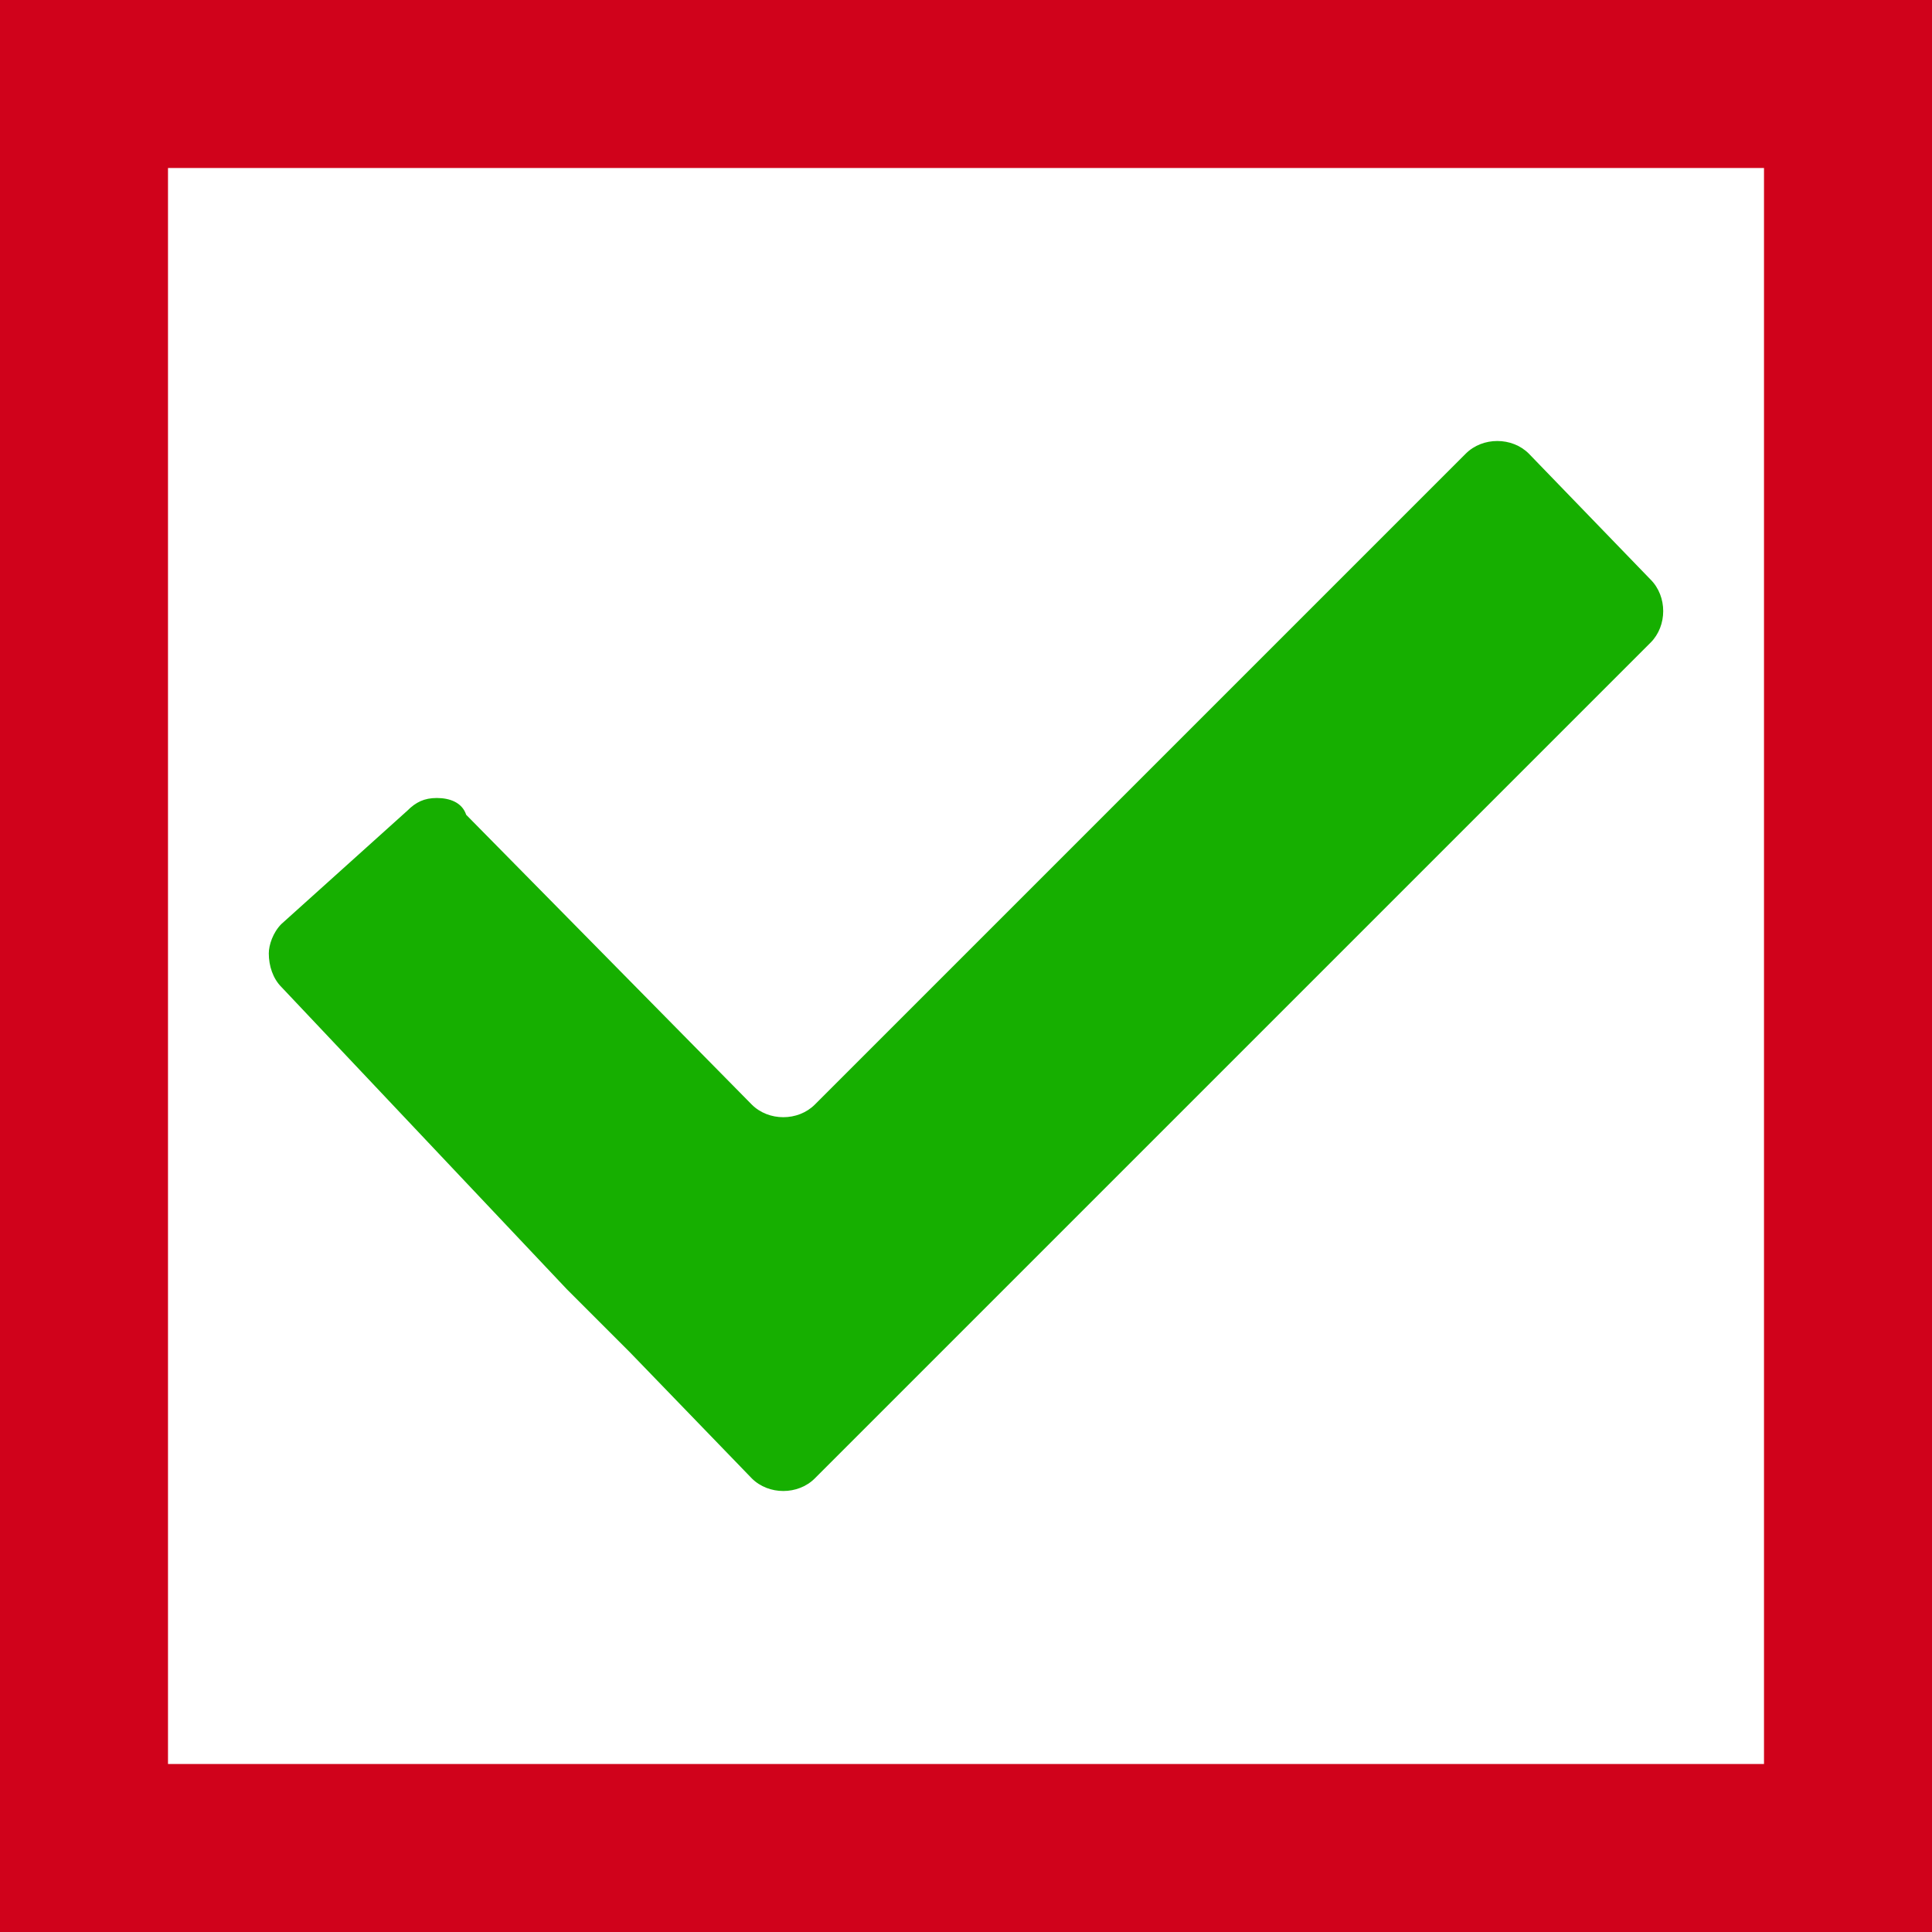
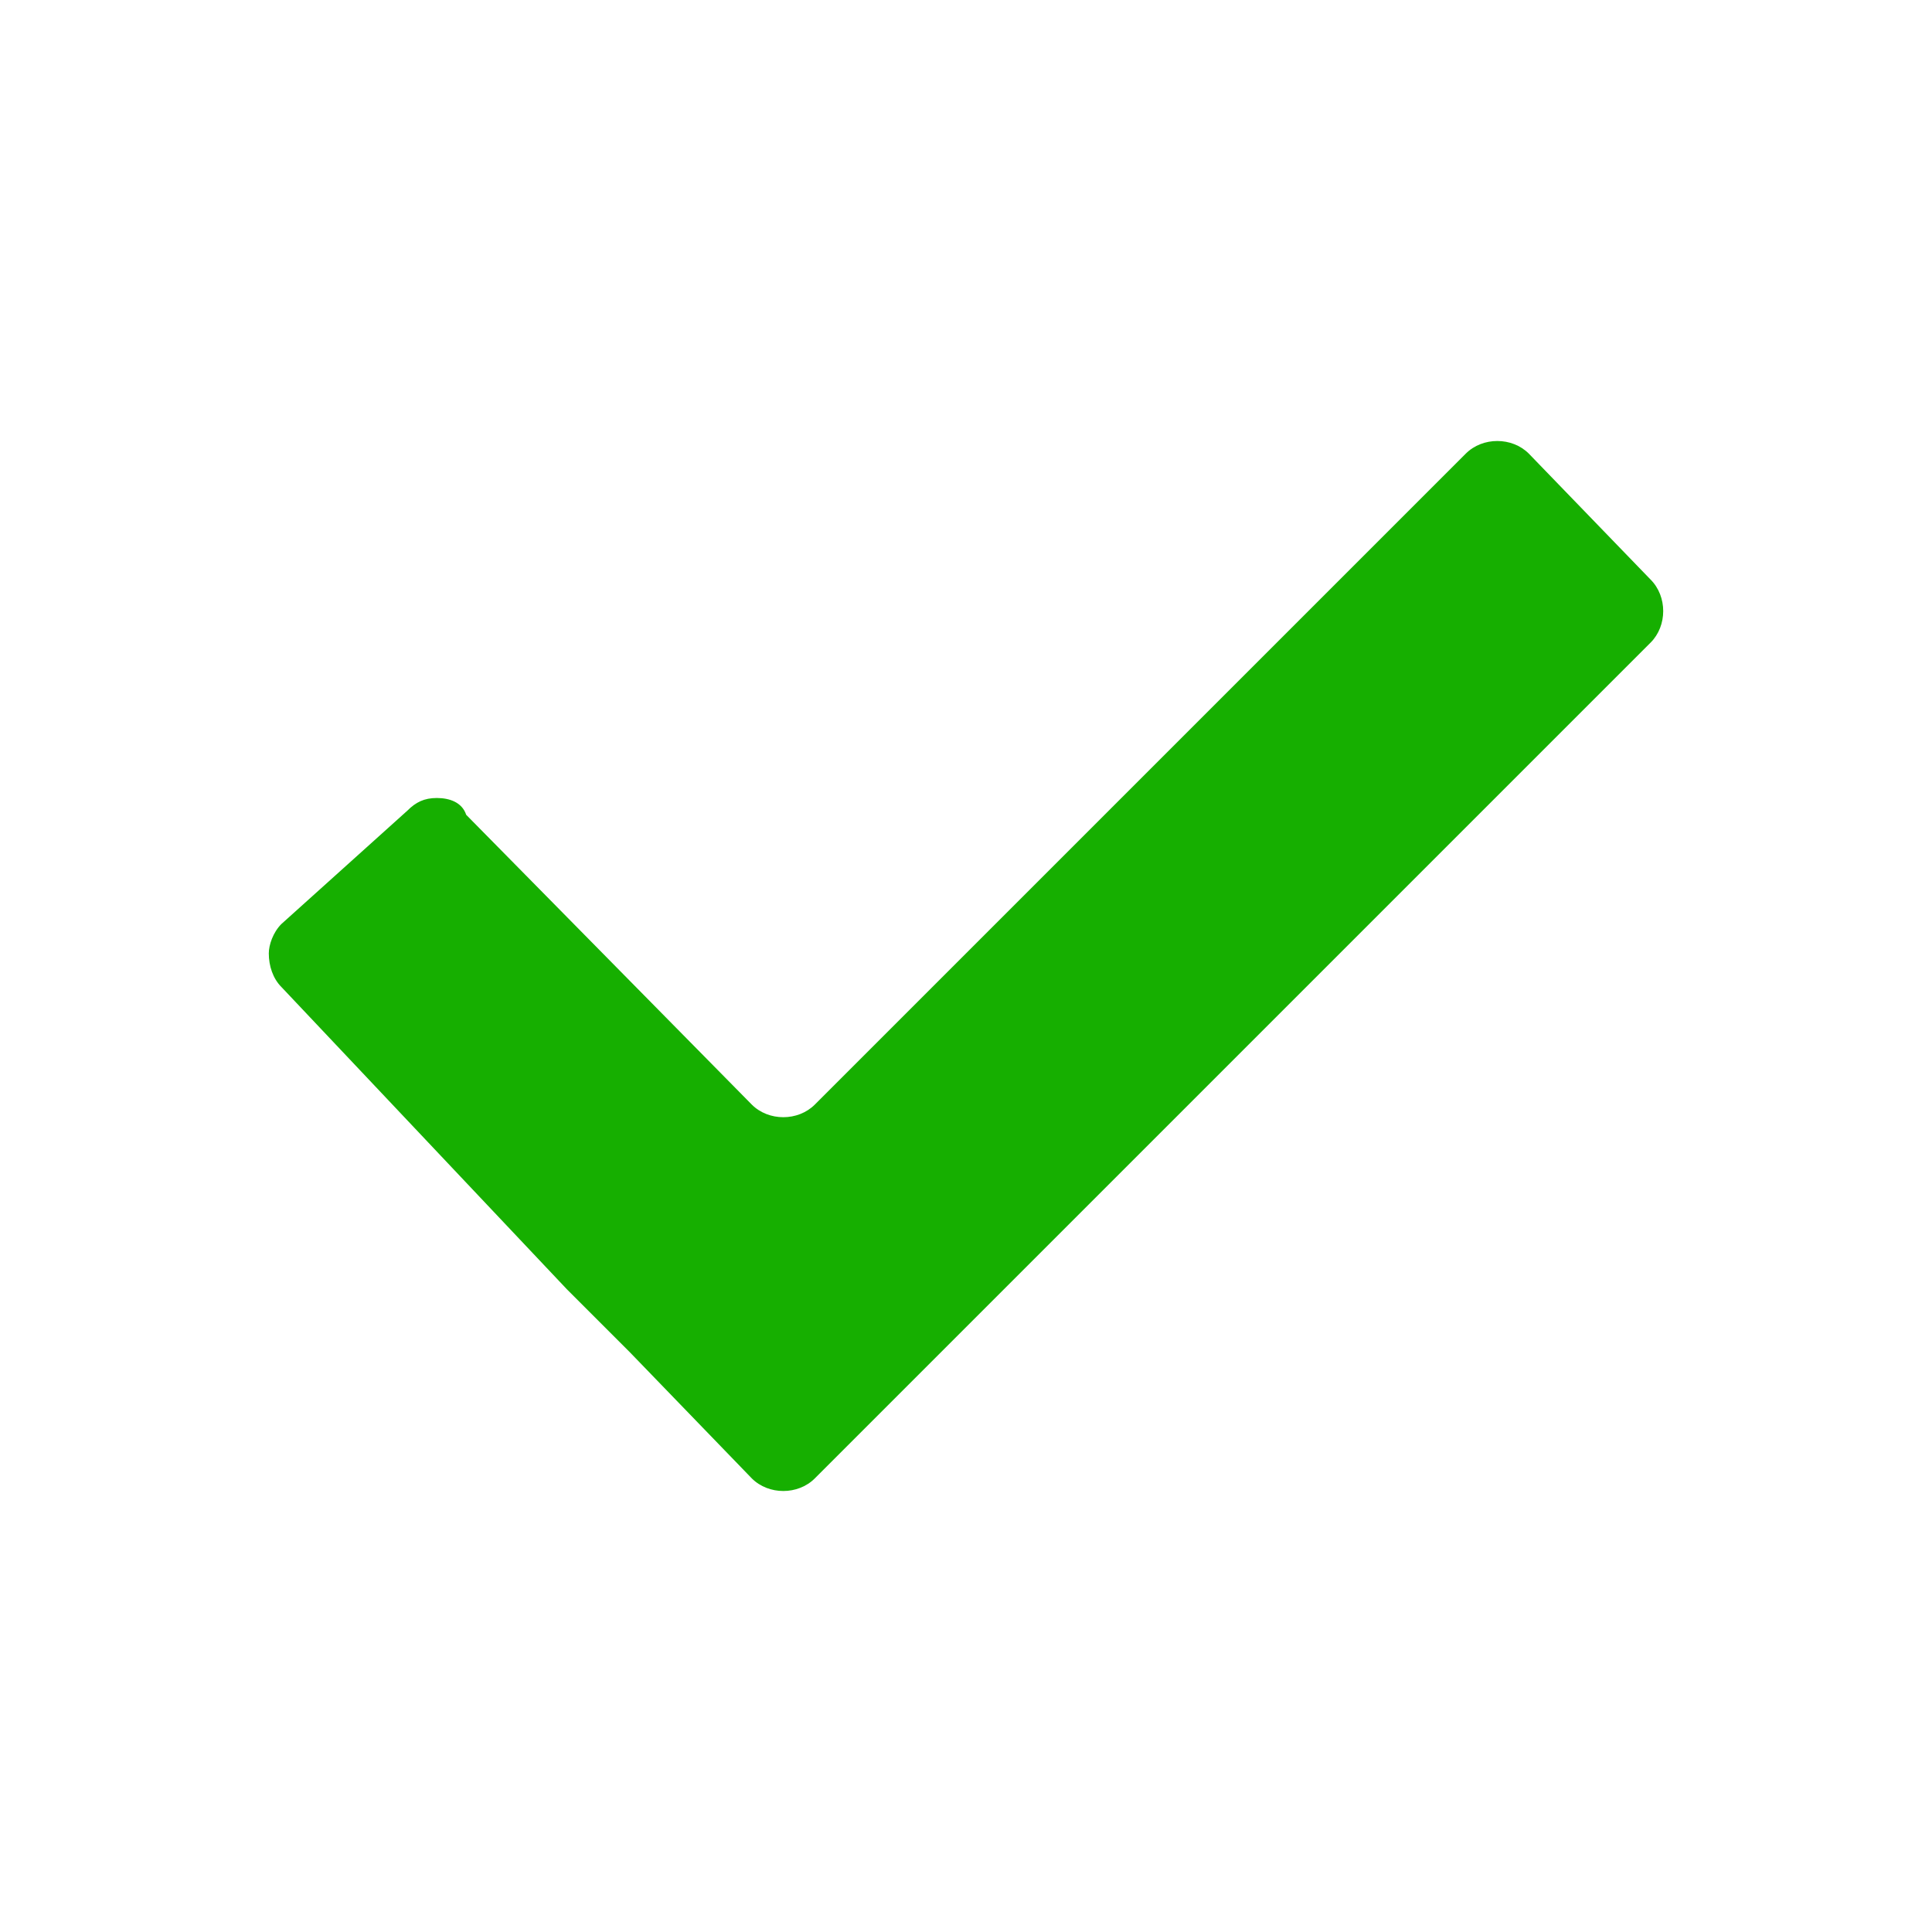
<svg xmlns="http://www.w3.org/2000/svg" version="1.1" id="Layer_1" x="0px" y="0px" viewBox="0 0 46 46" style="enable-background:new 0 0 46 46;" xml:space="preserve">
  <style type="text/css">
	.st0{fill:#FFFFFF;}
	.st1{fill:#16AF00;}
	.st2{fill:#D0021B;}
</style>
  <rect class="st0" width="46" height="46" />
  <path class="st1" d="M36.4,10.8c-0.4-0.4-1.1-0.4-1.5,0L19.4,26.3c-0.4,0.4-1.1,0.4-1.5,0l-6.8-6.9C11,19.1,10.7,19,10.4,19  c-0.3,0-0.5,0.1-0.7,0.3l-3,2.7c-0.2,0.2-0.3,0.5-0.3,0.7c0,0.3,0.1,0.6,0.3,0.8l6.8,7.2c0.4,0.4,1.1,1.1,1.5,1.5l2.9,3  c0.4,0.4,1.1,0.4,1.5,0l19.9-19.9c0.4-0.4,0.4-1.1,0-1.5L36.4,10.8z" />
  <g>
-     <path class="st2" d="M42,4v38H4V4H42 M46,0H0v46h46V0L46,0z" />
-   </g>
+     </g>
</svg>